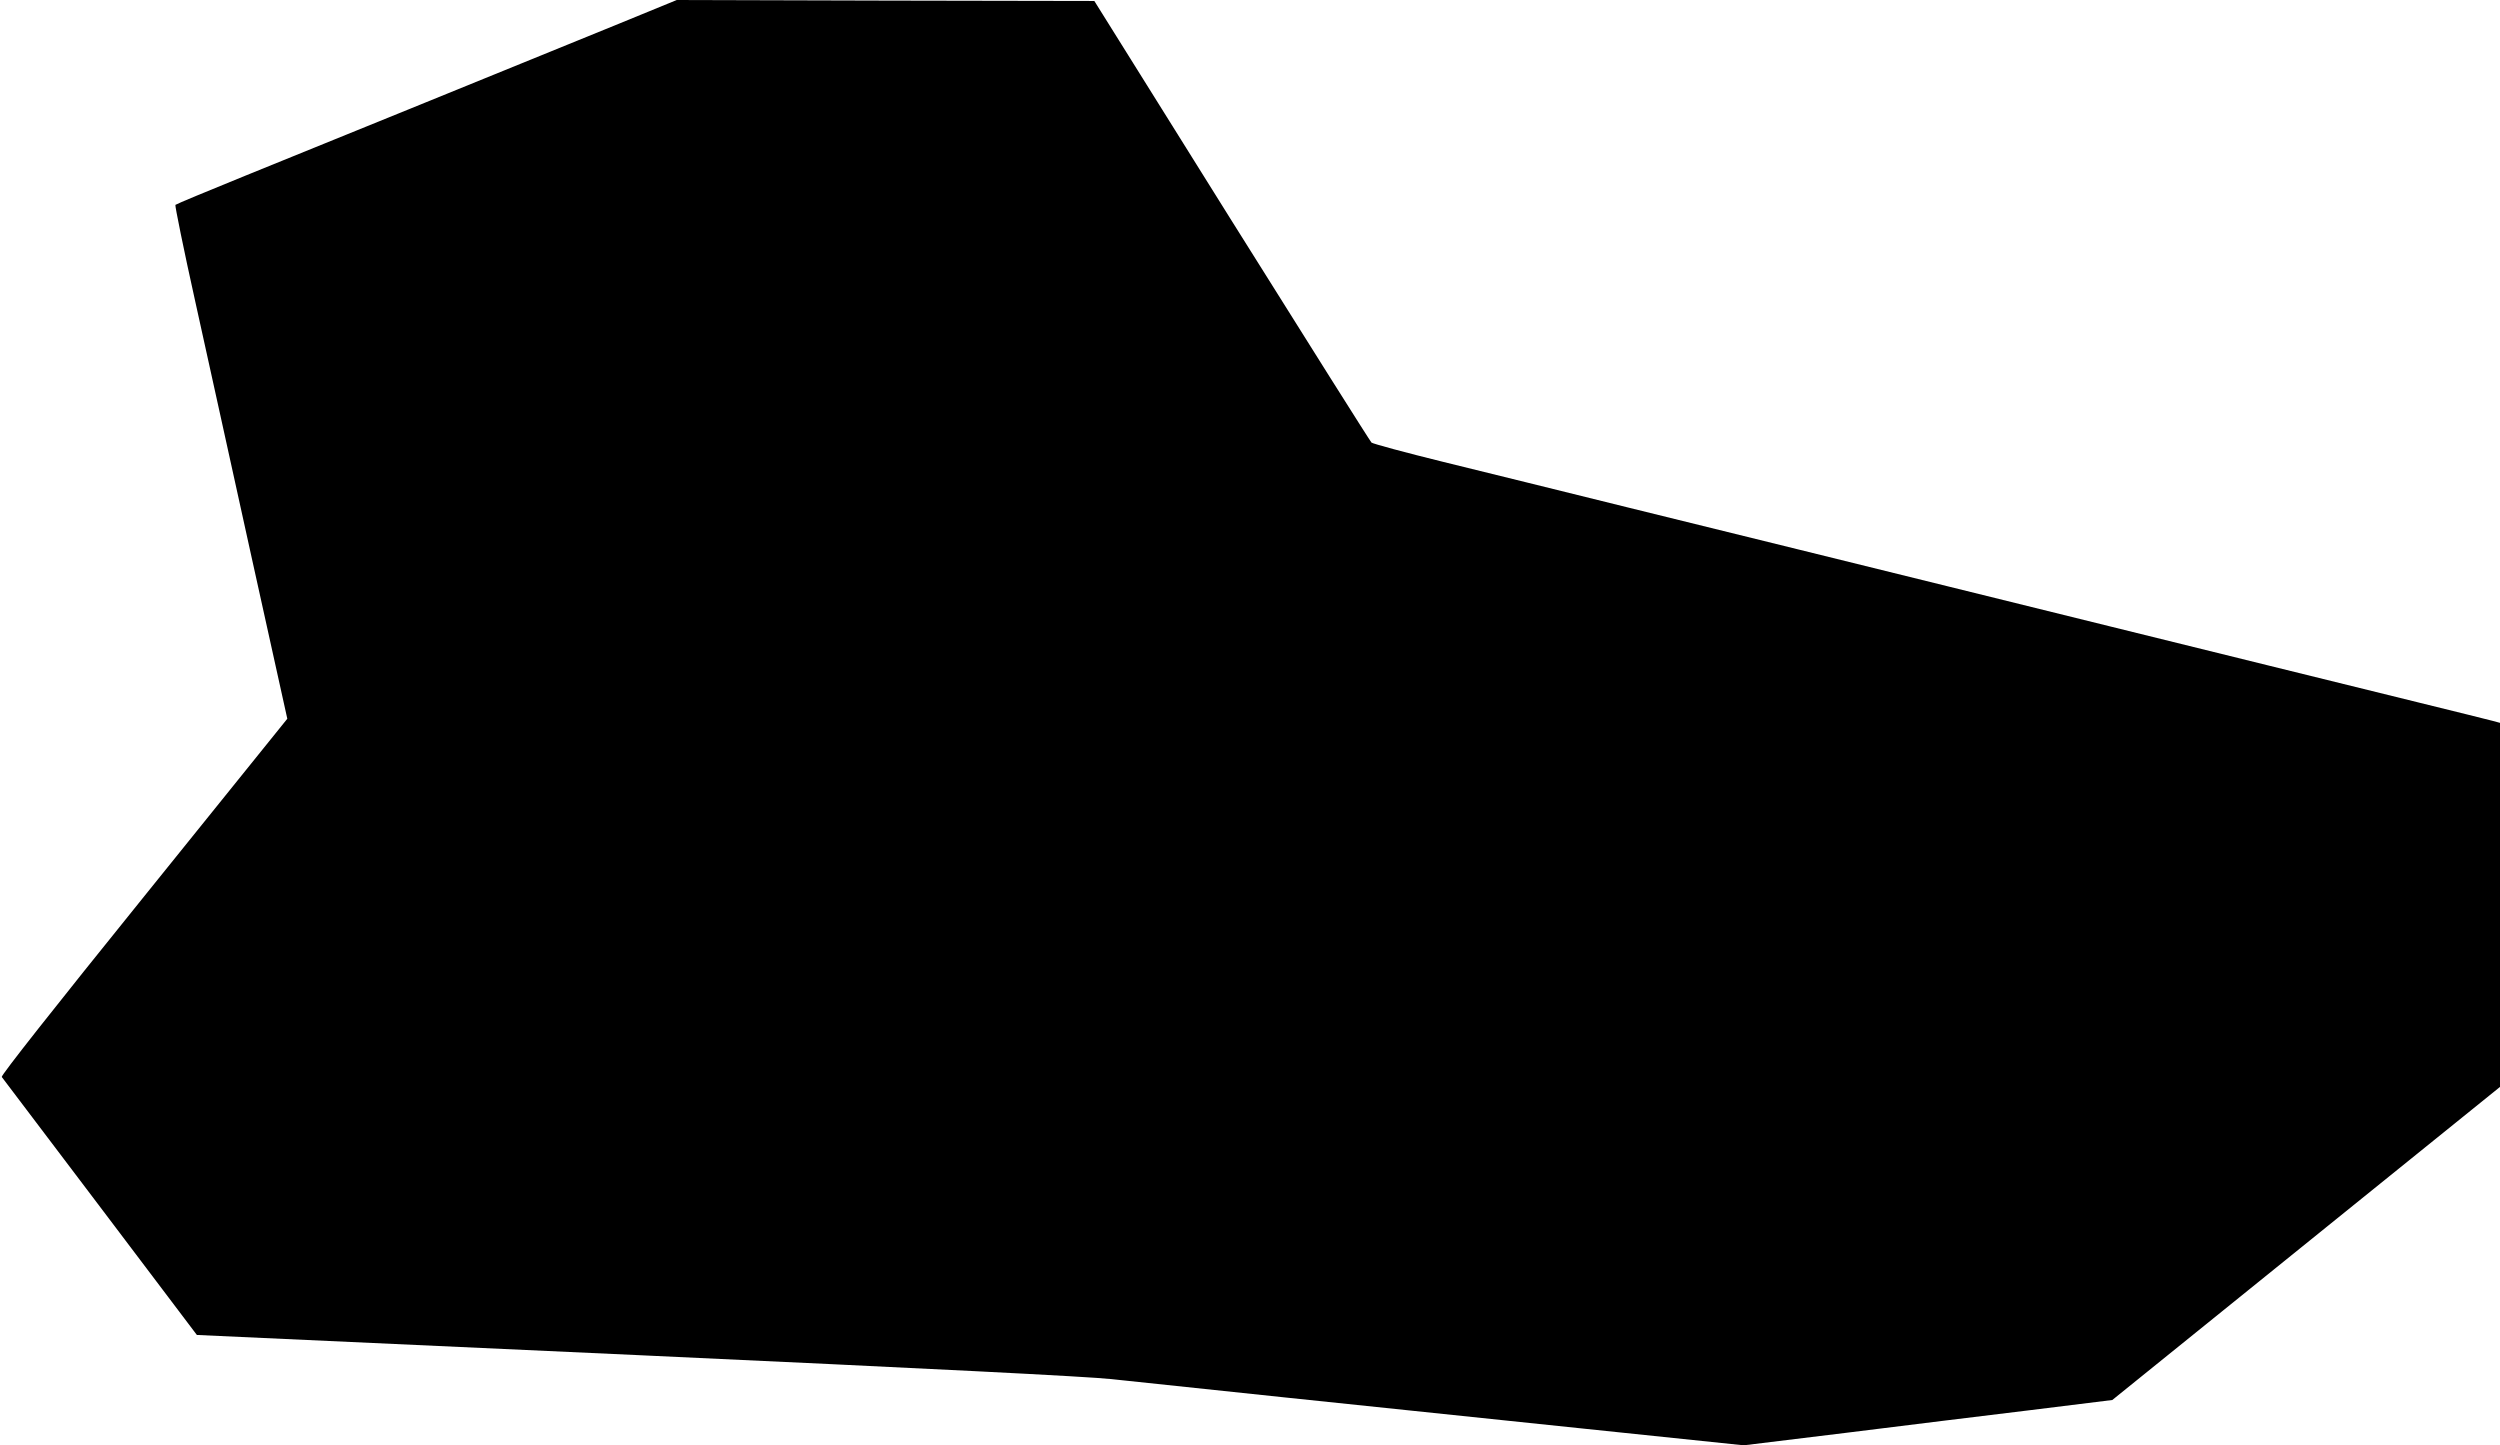
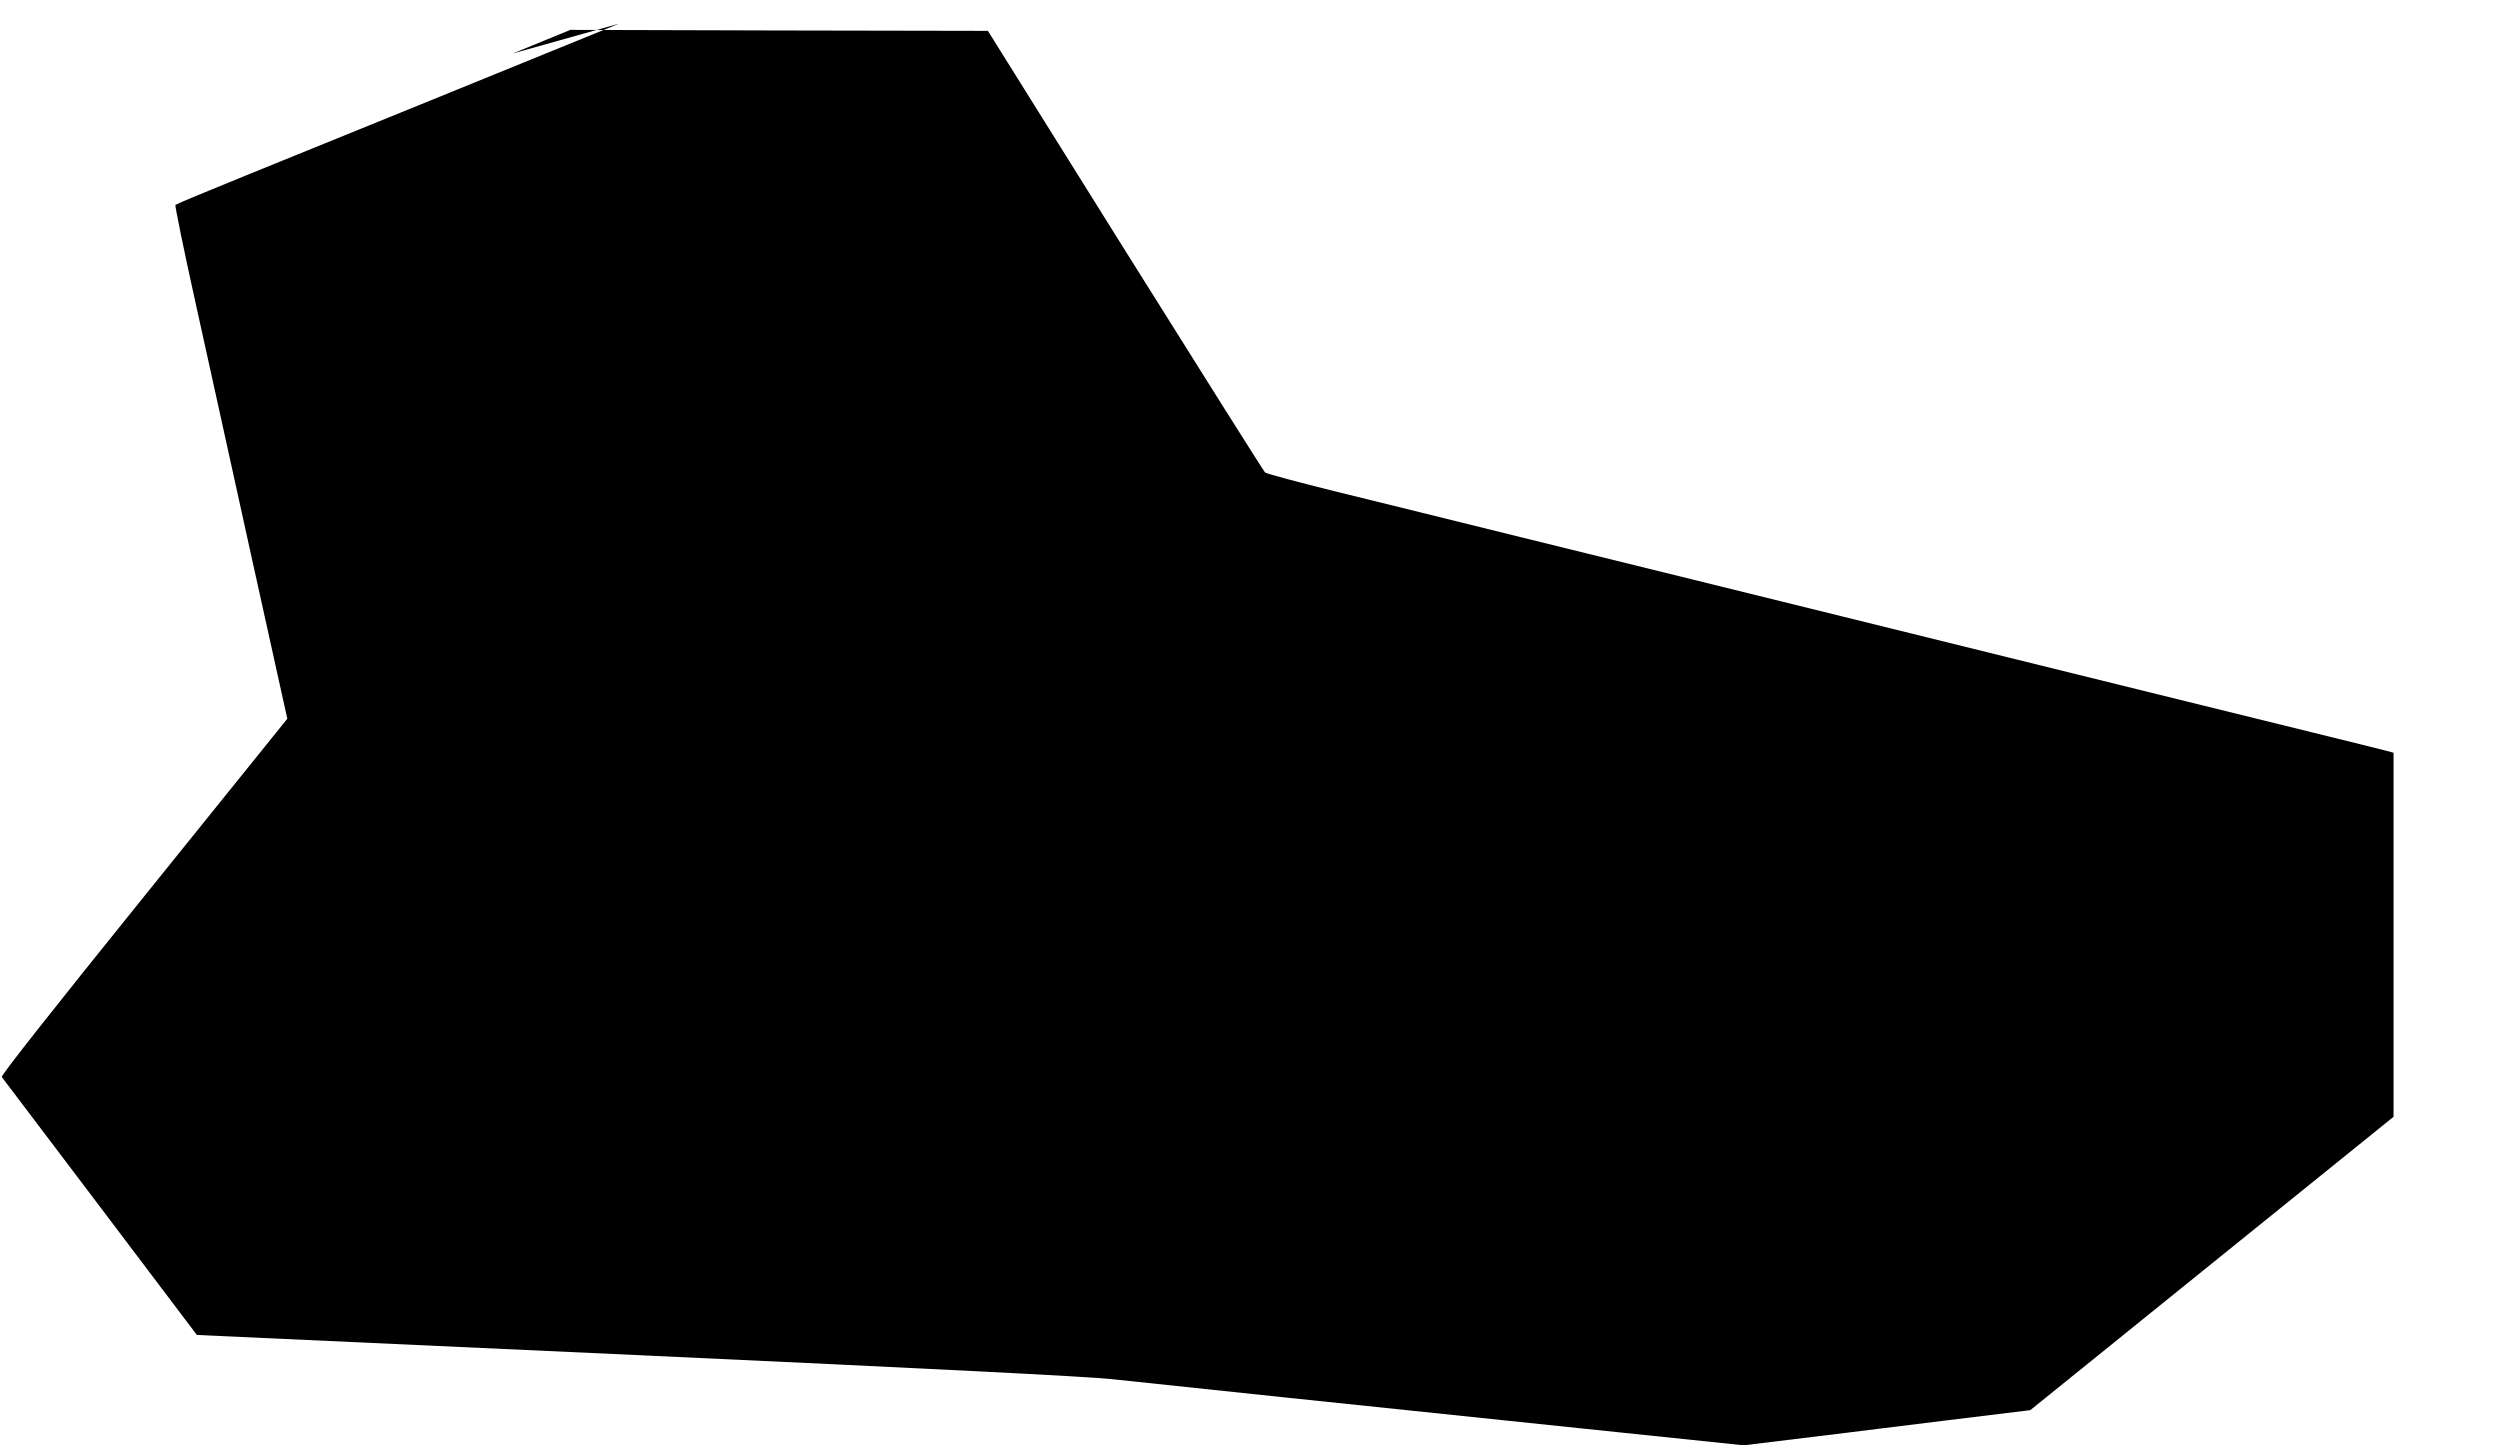
<svg xmlns="http://www.w3.org/2000/svg" version="1.0" width="1280pt" height="740pt" viewBox="0 0 1280 740" preserveAspectRatio="xMidYMid meet">
  <g transform="translate(0,740) scale(0.1,-0.1)" fill="#000000" stroke="none">
-     <path d="M3170 7279 c-473 -193 -1535 -625 -1915 -779 -192 -78 -353 -145 -357 -149 -3 -3 42 -226 102 -496 59 -269 190 -860 289 -1312 l182 -823 -735 -912 c-460 -570 -732 -915 -727 -922 4 -6 231 -306 504 -666 l495 -655 2253 -103 c1501 -69 2312 -110 2429 -123 96 -10 497 -53 890 -94 393 -41 1082 -113 1532 -160 l816 -85 524 64 c287 36 712 88 943 116 l420 52 125 101 c69 56 516 417 993 802 l867 700 0 932 0 932 -37 10 c-21 6 -193 48 -383 95 -190 47 -538 133 -775 191 -236 58 -592 146 -790 195 -198 49 -571 141 -830 205 -258 64 -605 149 -770 190 -165 41 -563 139 -885 218 -322 80 -745 184 -940 232 -195 48 -361 93 -368 99 -7 7 -329 518 -716 1136 l-703 1125 -1069 2 -1069 3 -295 -121z" />
+     <path d="M3170 7279 c-473 -193 -1535 -625 -1915 -779 -192 -78 -353 -145 -357 -149 -3 -3 42 -226 102 -496 59 -269 190 -860 289 -1312 l182 -823 -735 -912 c-460 -570 -732 -915 -727 -922 4 -6 231 -306 504 -666 l495 -655 2253 -103 c1501 -69 2312 -110 2429 -123 96 -10 497 -53 890 -94 393 -41 1082 -113 1532 -160 l816 -85 524 64 c287 36 712 88 943 116 c69 56 516 417 993 802 l867 700 0 932 0 932 -37 10 c-21 6 -193 48 -383 95 -190 47 -538 133 -775 191 -236 58 -592 146 -790 195 -198 49 -571 141 -830 205 -258 64 -605 149 -770 190 -165 41 -563 139 -885 218 -322 80 -745 184 -940 232 -195 48 -361 93 -368 99 -7 7 -329 518 -716 1136 l-703 1125 -1069 2 -1069 3 -295 -121z" />
  </g>
</svg>